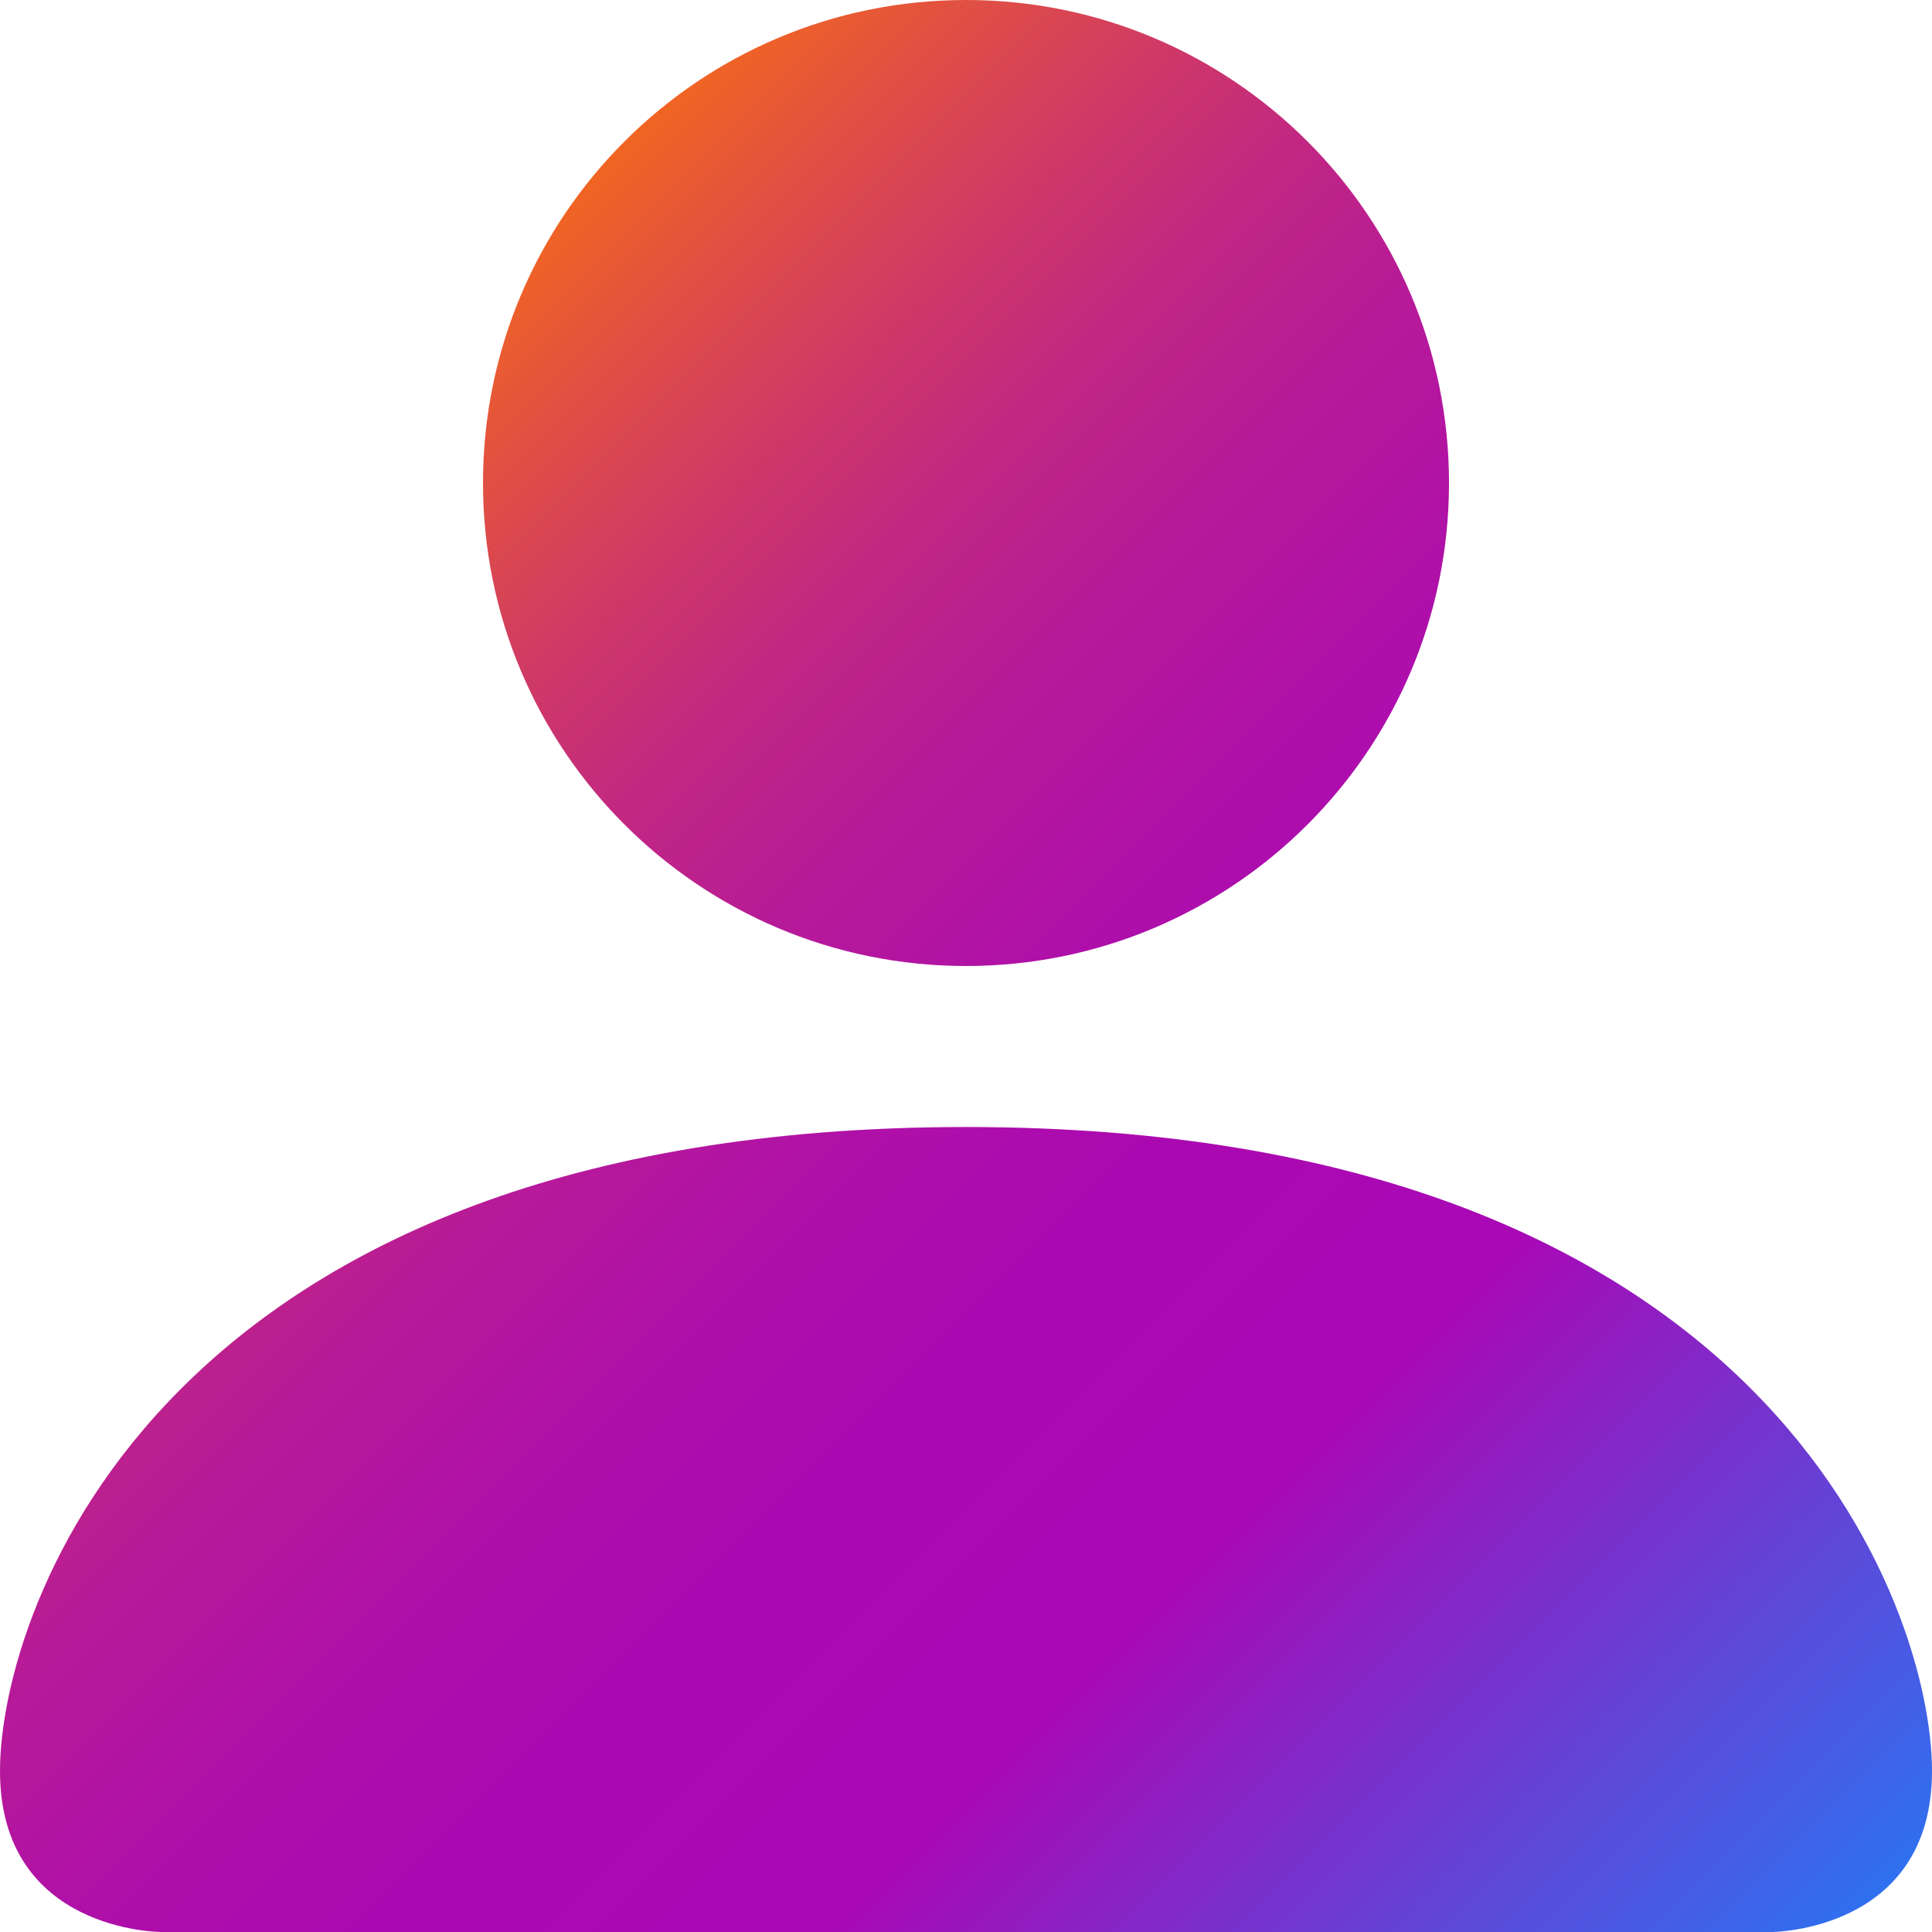
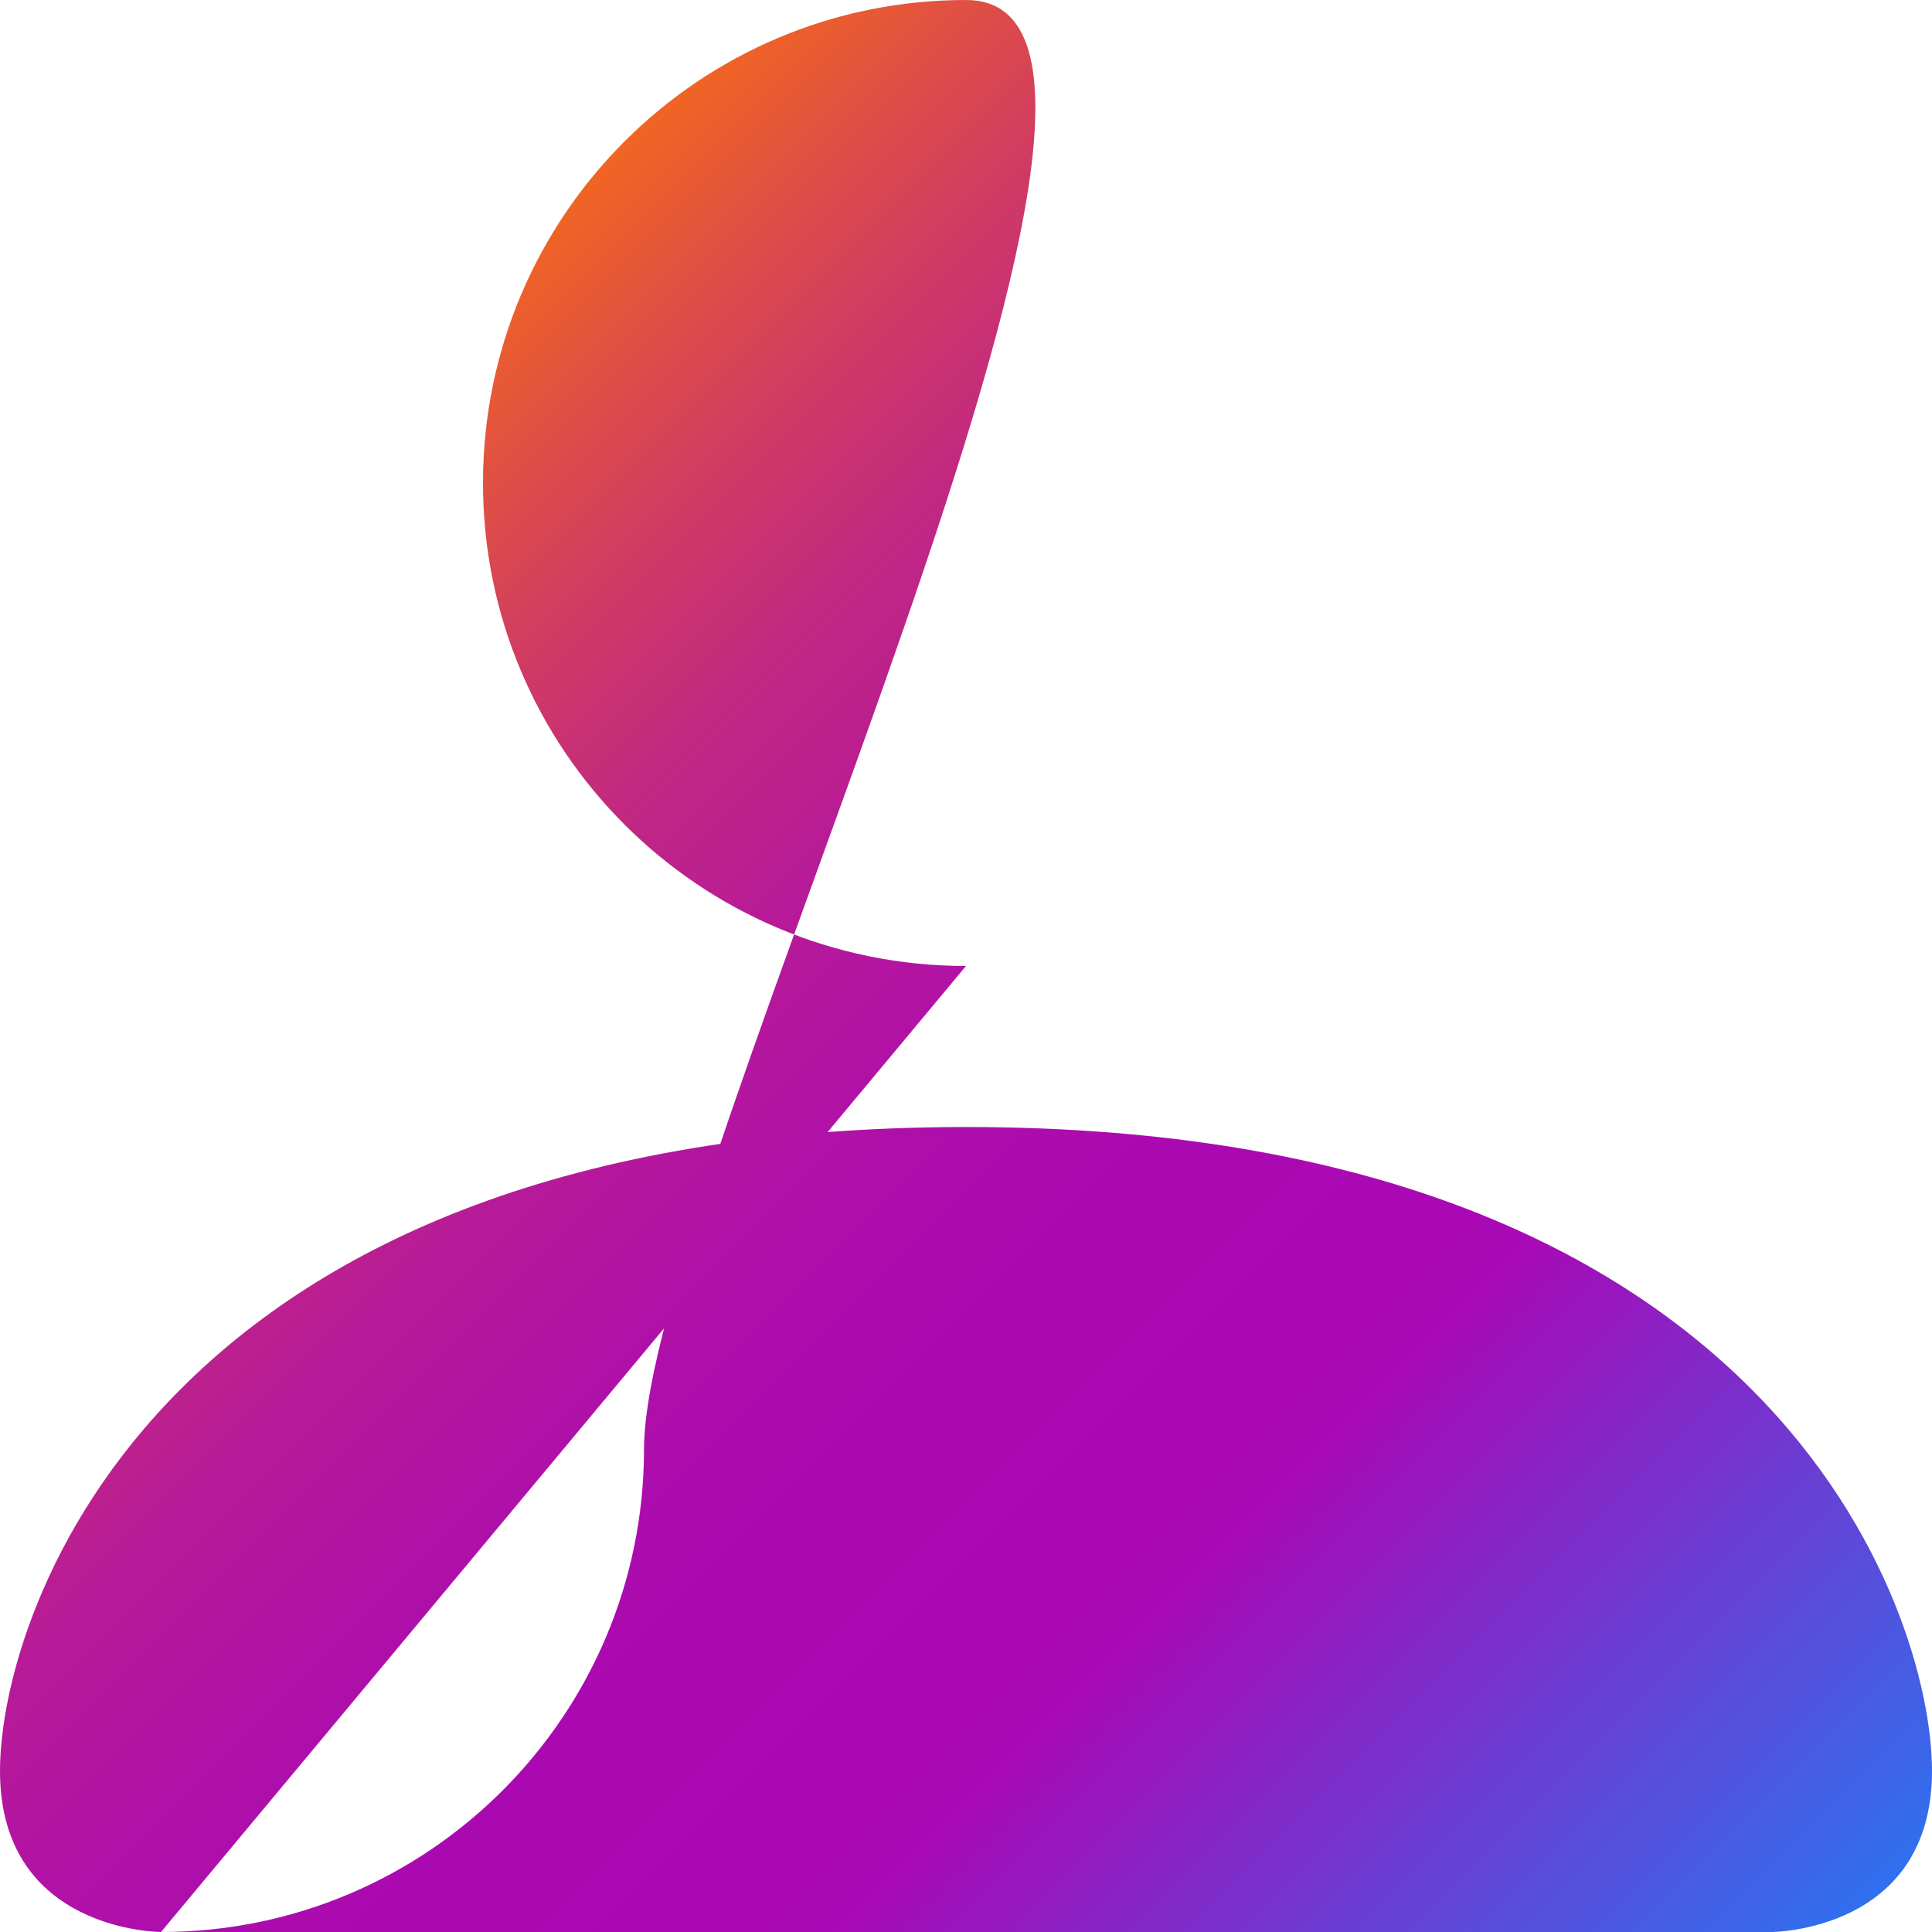
<svg xmlns="http://www.w3.org/2000/svg" id="Laag_2" viewBox="0 0 387.8 387.8">
  <defs>
    <style>.cls-1{fill:url(#Avir_Verloop);}</style>
    <linearGradient id="Avir_Verloop" x1="42.92" y1="110.82" x2="344.88" y2="412.77" gradientTransform="matrix(1, 0, 0, 1, 0, 0)" gradientUnits="userSpaceOnUse">
      <stop offset="0" stop-color="#f16522" />
      <stop offset=".06" stop-color="#e2523f" />
      <stop offset=".14" stop-color="#d03b63" />
      <stop offset=".22" stop-color="#c22881" />
      <stop offset=".31" stop-color="#b71a98" />
      <stop offset=".41" stop-color="#af10a8" />
      <stop offset=".51" stop-color="#aa09b1" />
      <stop offset=".66" stop-color="#a908b5" />
      <stop offset="1" stop-color="#2f70ef" />
    </linearGradient>
  </defs>
  <g id="Laag_1-2">
-     <path class="cls-1" d="M32.32,387.8S0,387.8,0,355.49,32.32,226.22,193.9,226.22s193.9,96.95,193.9,129.27-32.32,32.32-32.32,32.32H32.32ZM193.9,193.9c53.54,0,96.95-43.41,96.95-96.95S247.45,0,193.9,0,96.95,43.41,96.95,96.95s43.41,96.95,96.95,96.95Z" />
+     <path class="cls-1" d="M32.32,387.8S0,387.8,0,355.49,32.32,226.22,193.9,226.22s193.9,96.95,193.9,129.27-32.32,32.32-32.32,32.32H32.32Zc53.54,0,96.95-43.41,96.95-96.95S247.45,0,193.9,0,96.95,43.41,96.95,96.95s43.41,96.95,96.95,96.95Z" />
  </g>
</svg>